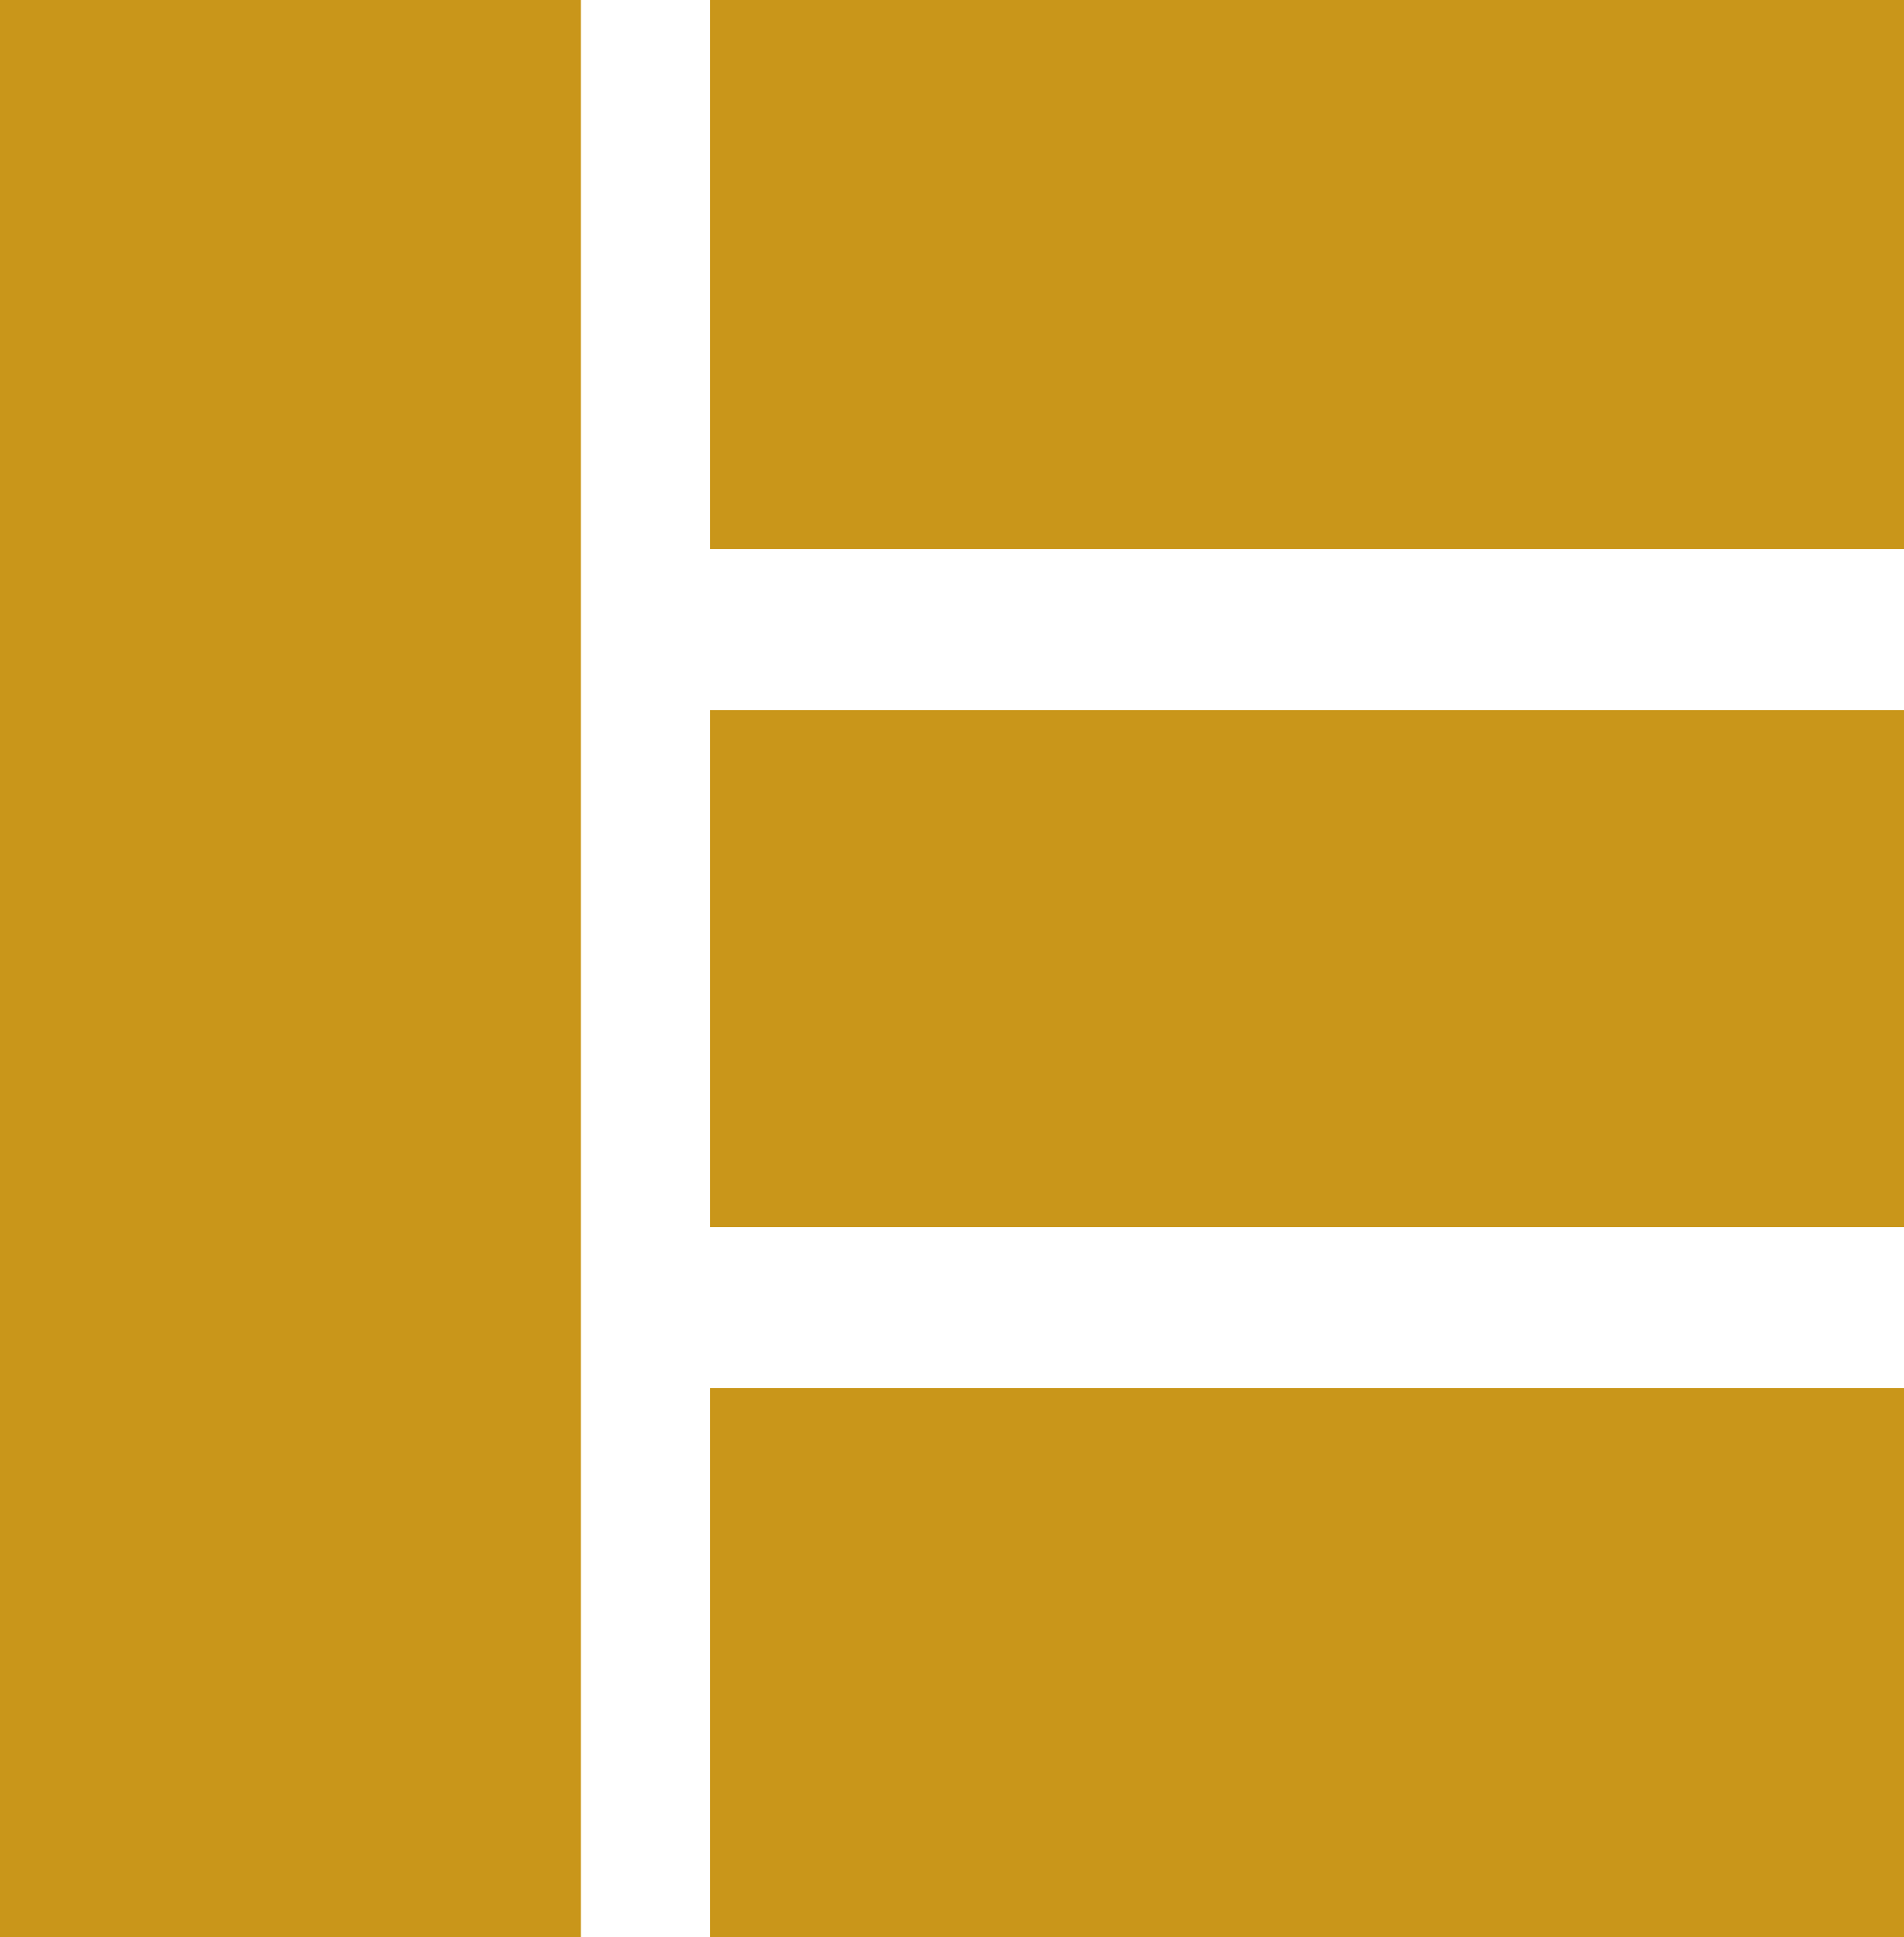
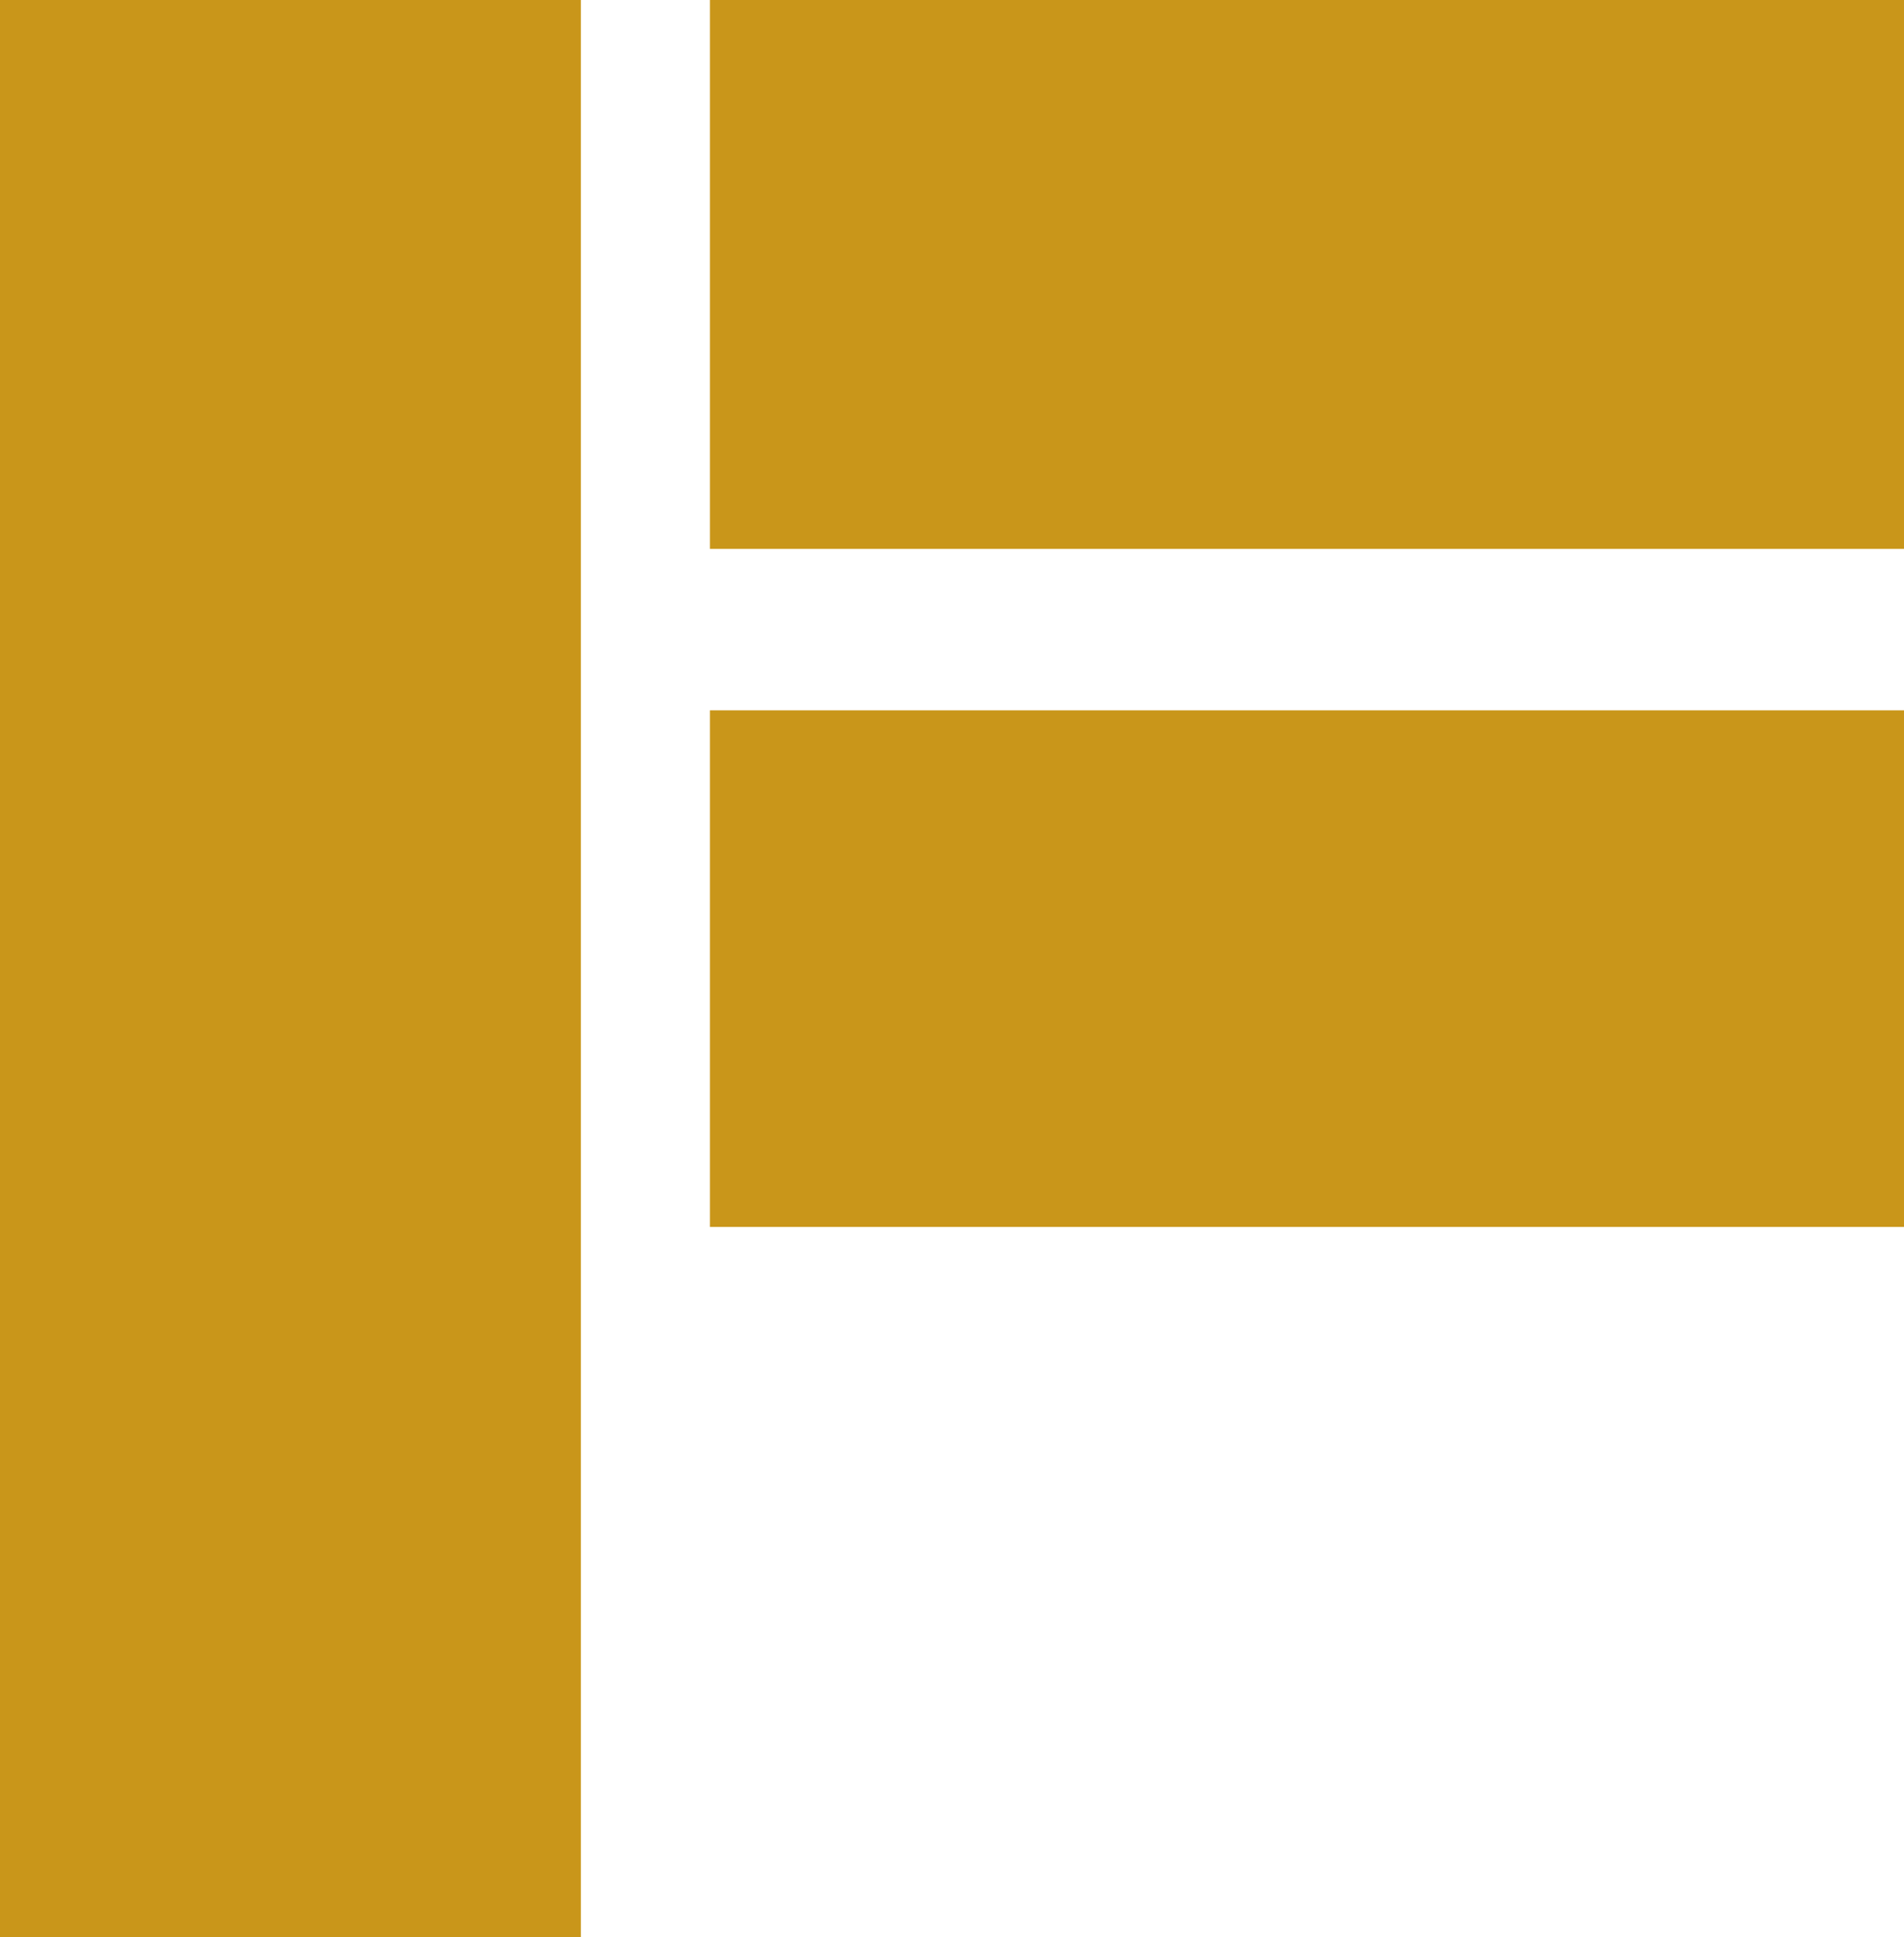
<svg xmlns="http://www.w3.org/2000/svg" width="59" height="60">
  <g fill="#c9961a" data-name="Group 16">
-     <path d="M22 0h37v17H22zM22 22h37v16H22zM22 43h37v17H22zM0 0h18v60H0z" data-name="Rectangle 23" />
+     <path d="M22 0h37v17H22zM22 22h37v16H22zM22 43v17H22zM0 0h18v60H0z" data-name="Rectangle 23" />
  </g>
</svg>